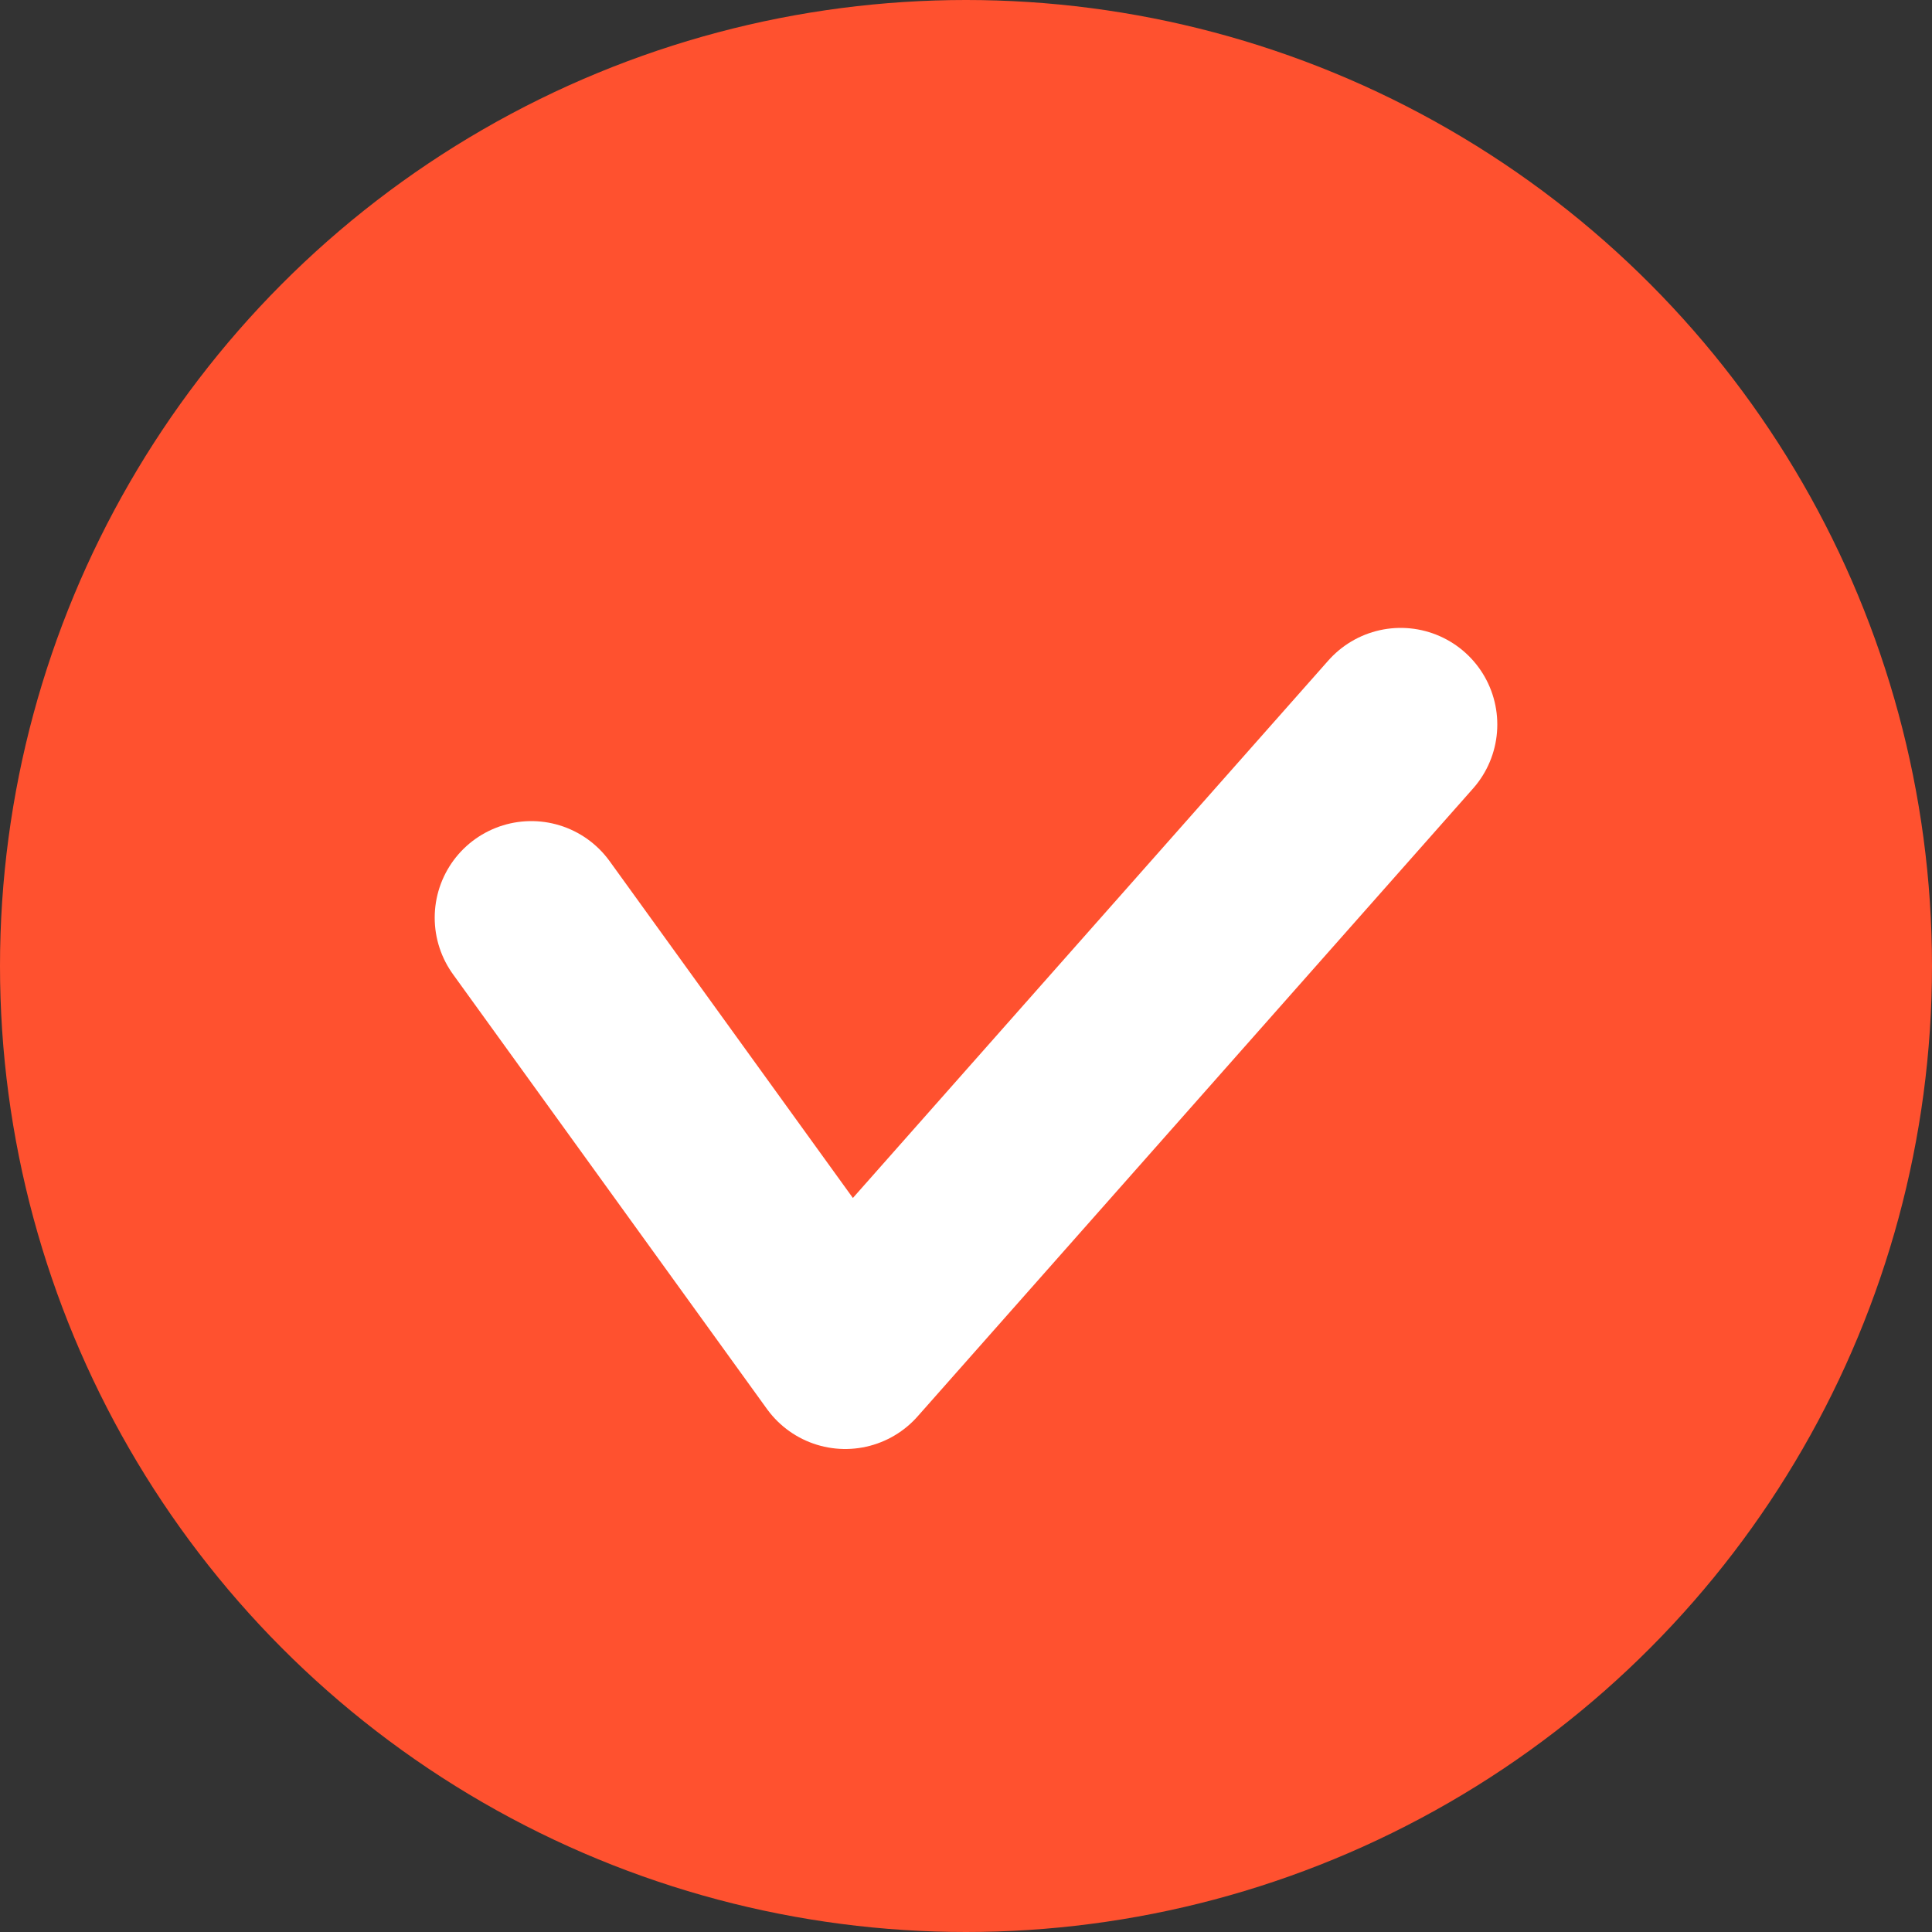
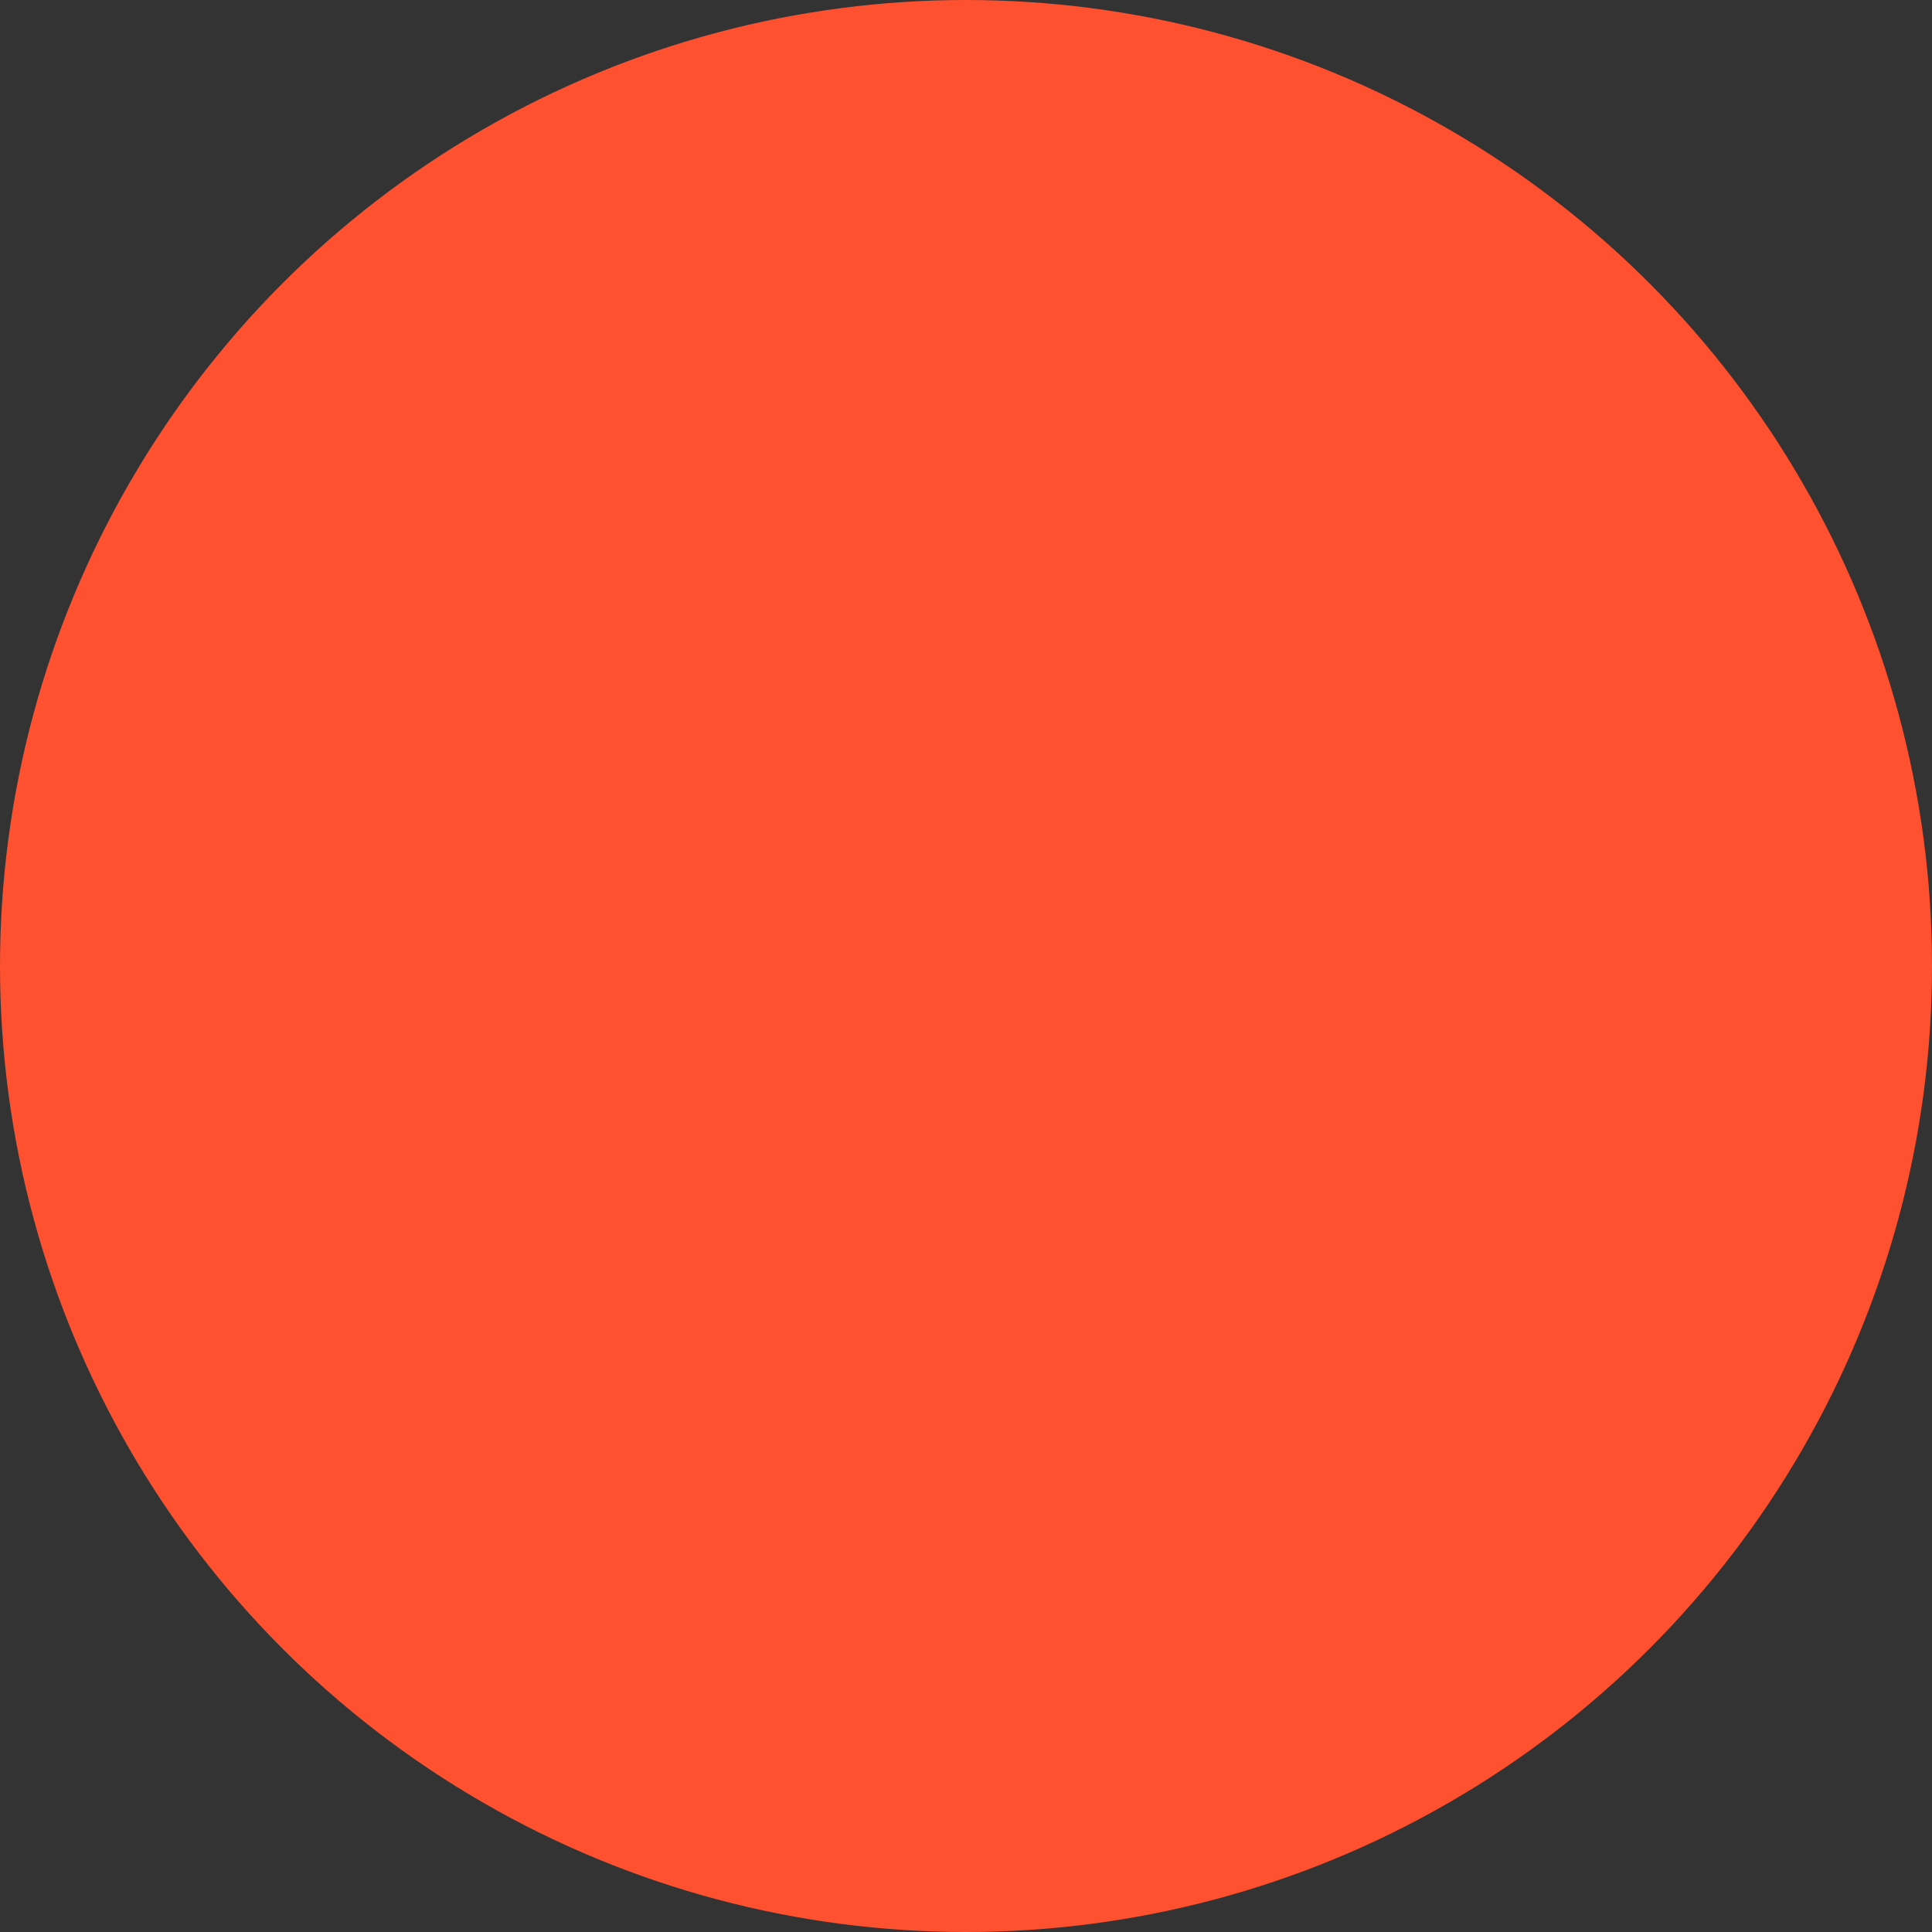
<svg xmlns="http://www.w3.org/2000/svg" width="40" height="40" viewBox="0 0 40 40" fill="none">
  <rect x="0" y="0" width="40" height="40" fill="#333333" stroke="none" />
  <circle cx="20" cy="20" r="20" fill="#FF512F" />
-   <path d="M11 19L17.5 28L29 15" stroke="white" stroke-width="4" stroke-linecap="round" stroke-linejoin="round" />
</svg>